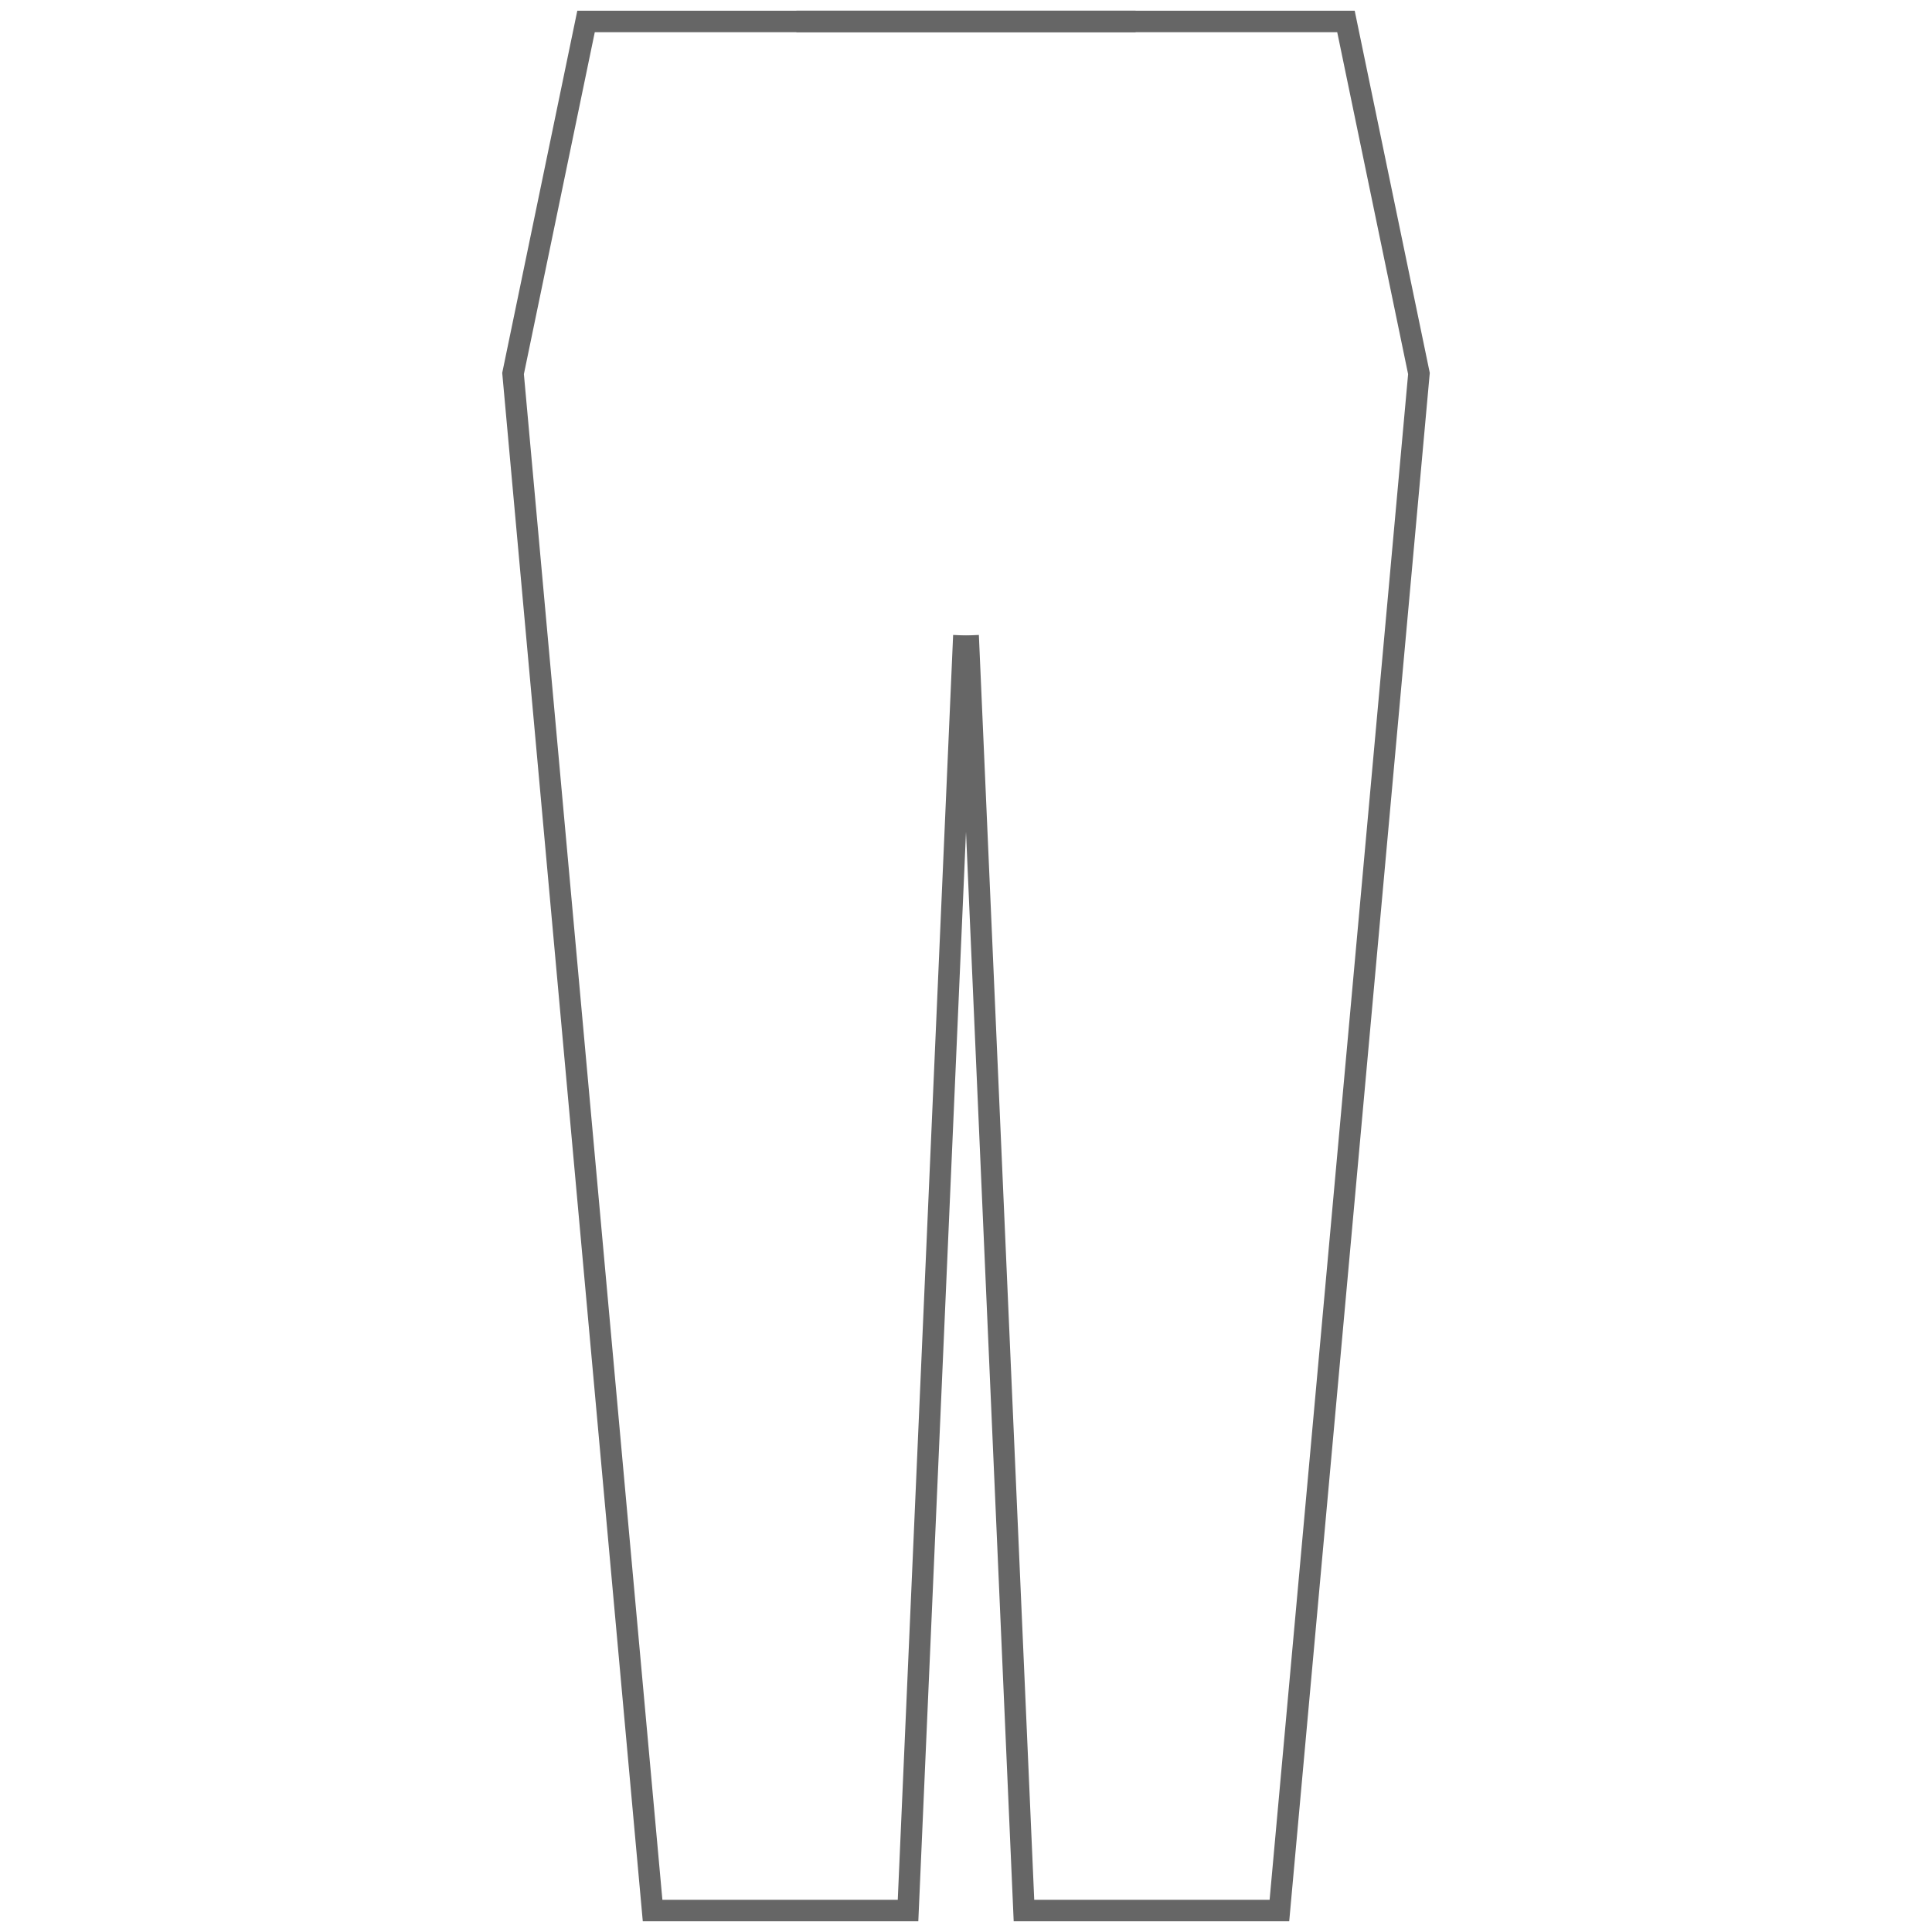
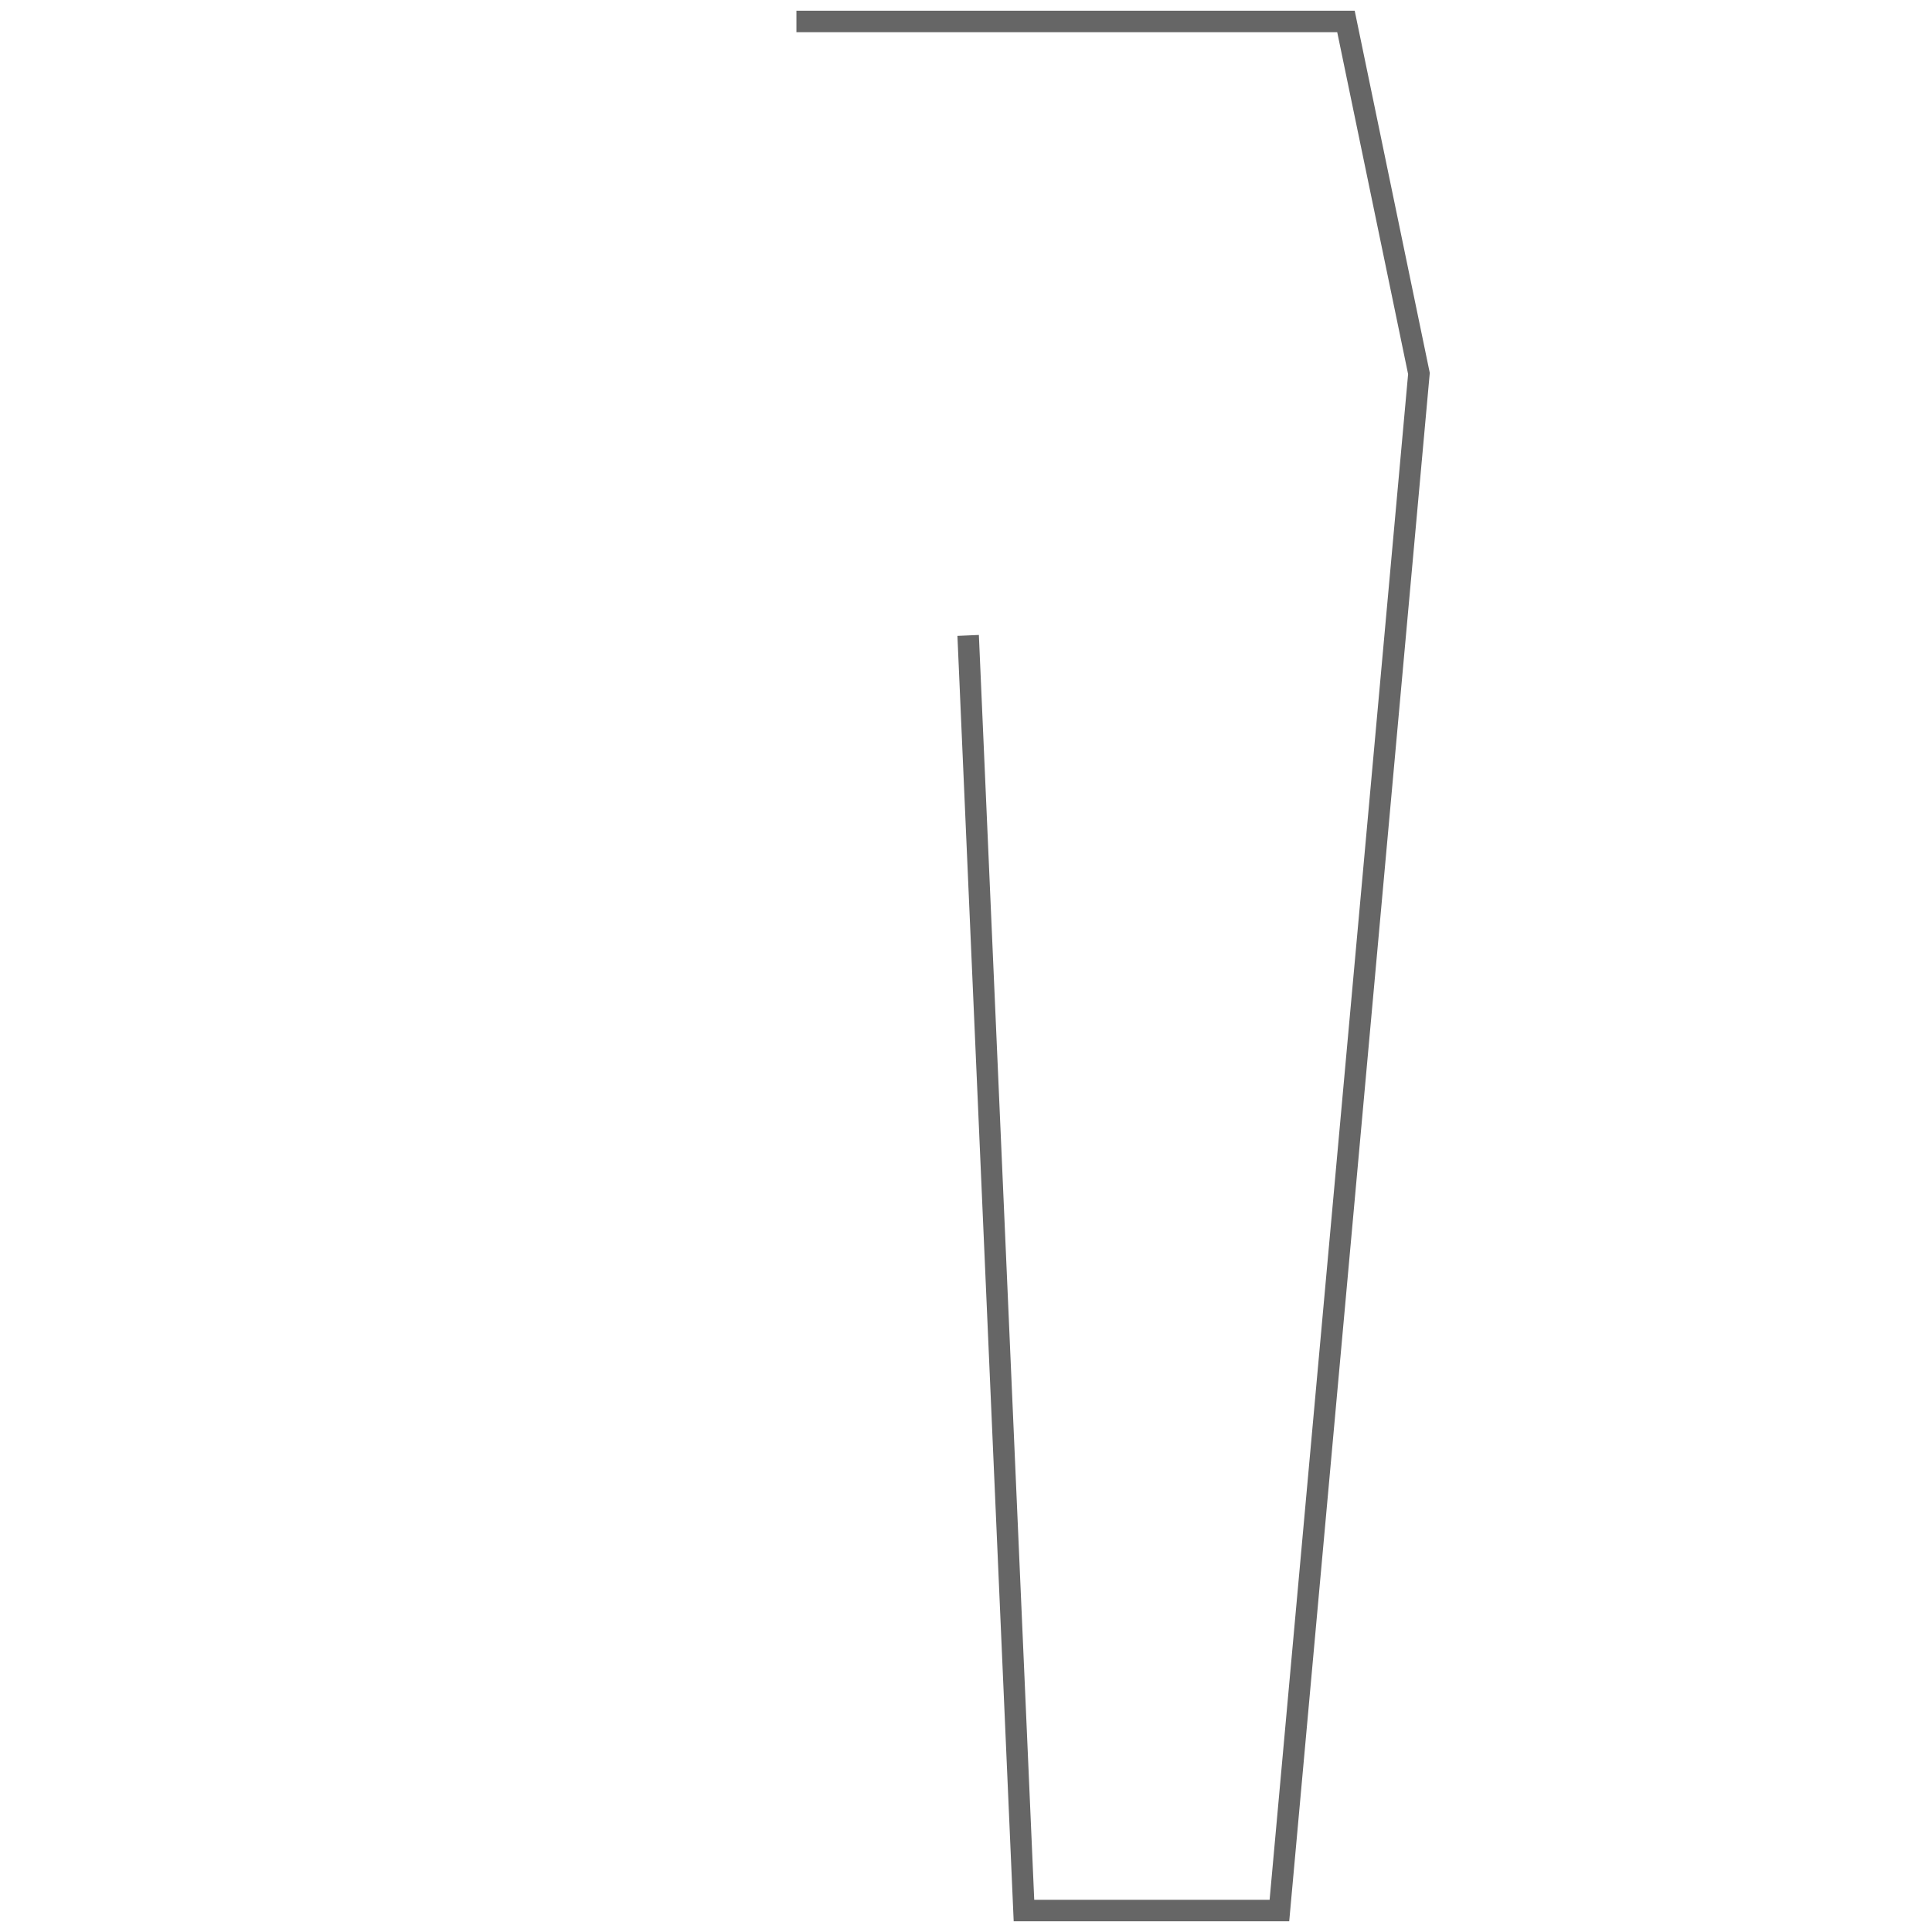
<svg xmlns="http://www.w3.org/2000/svg" id="Warstwa_2" data-name="Warstwa 2" version="1.1" viewBox="0 0 90 90">
  <defs>
    <style>
      .cls-1 {
        fill: none;
        stroke: #666;
        stroke-miterlimit: 10;
      }
    </style>
  </defs>
  <g id="spodnie_obcisle" data-name="spodnie obcisle">
    <polyline class="cls-1" points="37.1 1 62.7 1 66.1 17.4 59.6 89 47.7 89 45.1 29.6" />
-     <polyline class="cls-1" points="52.9 1 27.3 1 23.9 17.4 30.4 89 42.3 89 44.9 29.6" />
  </g>
</svg>